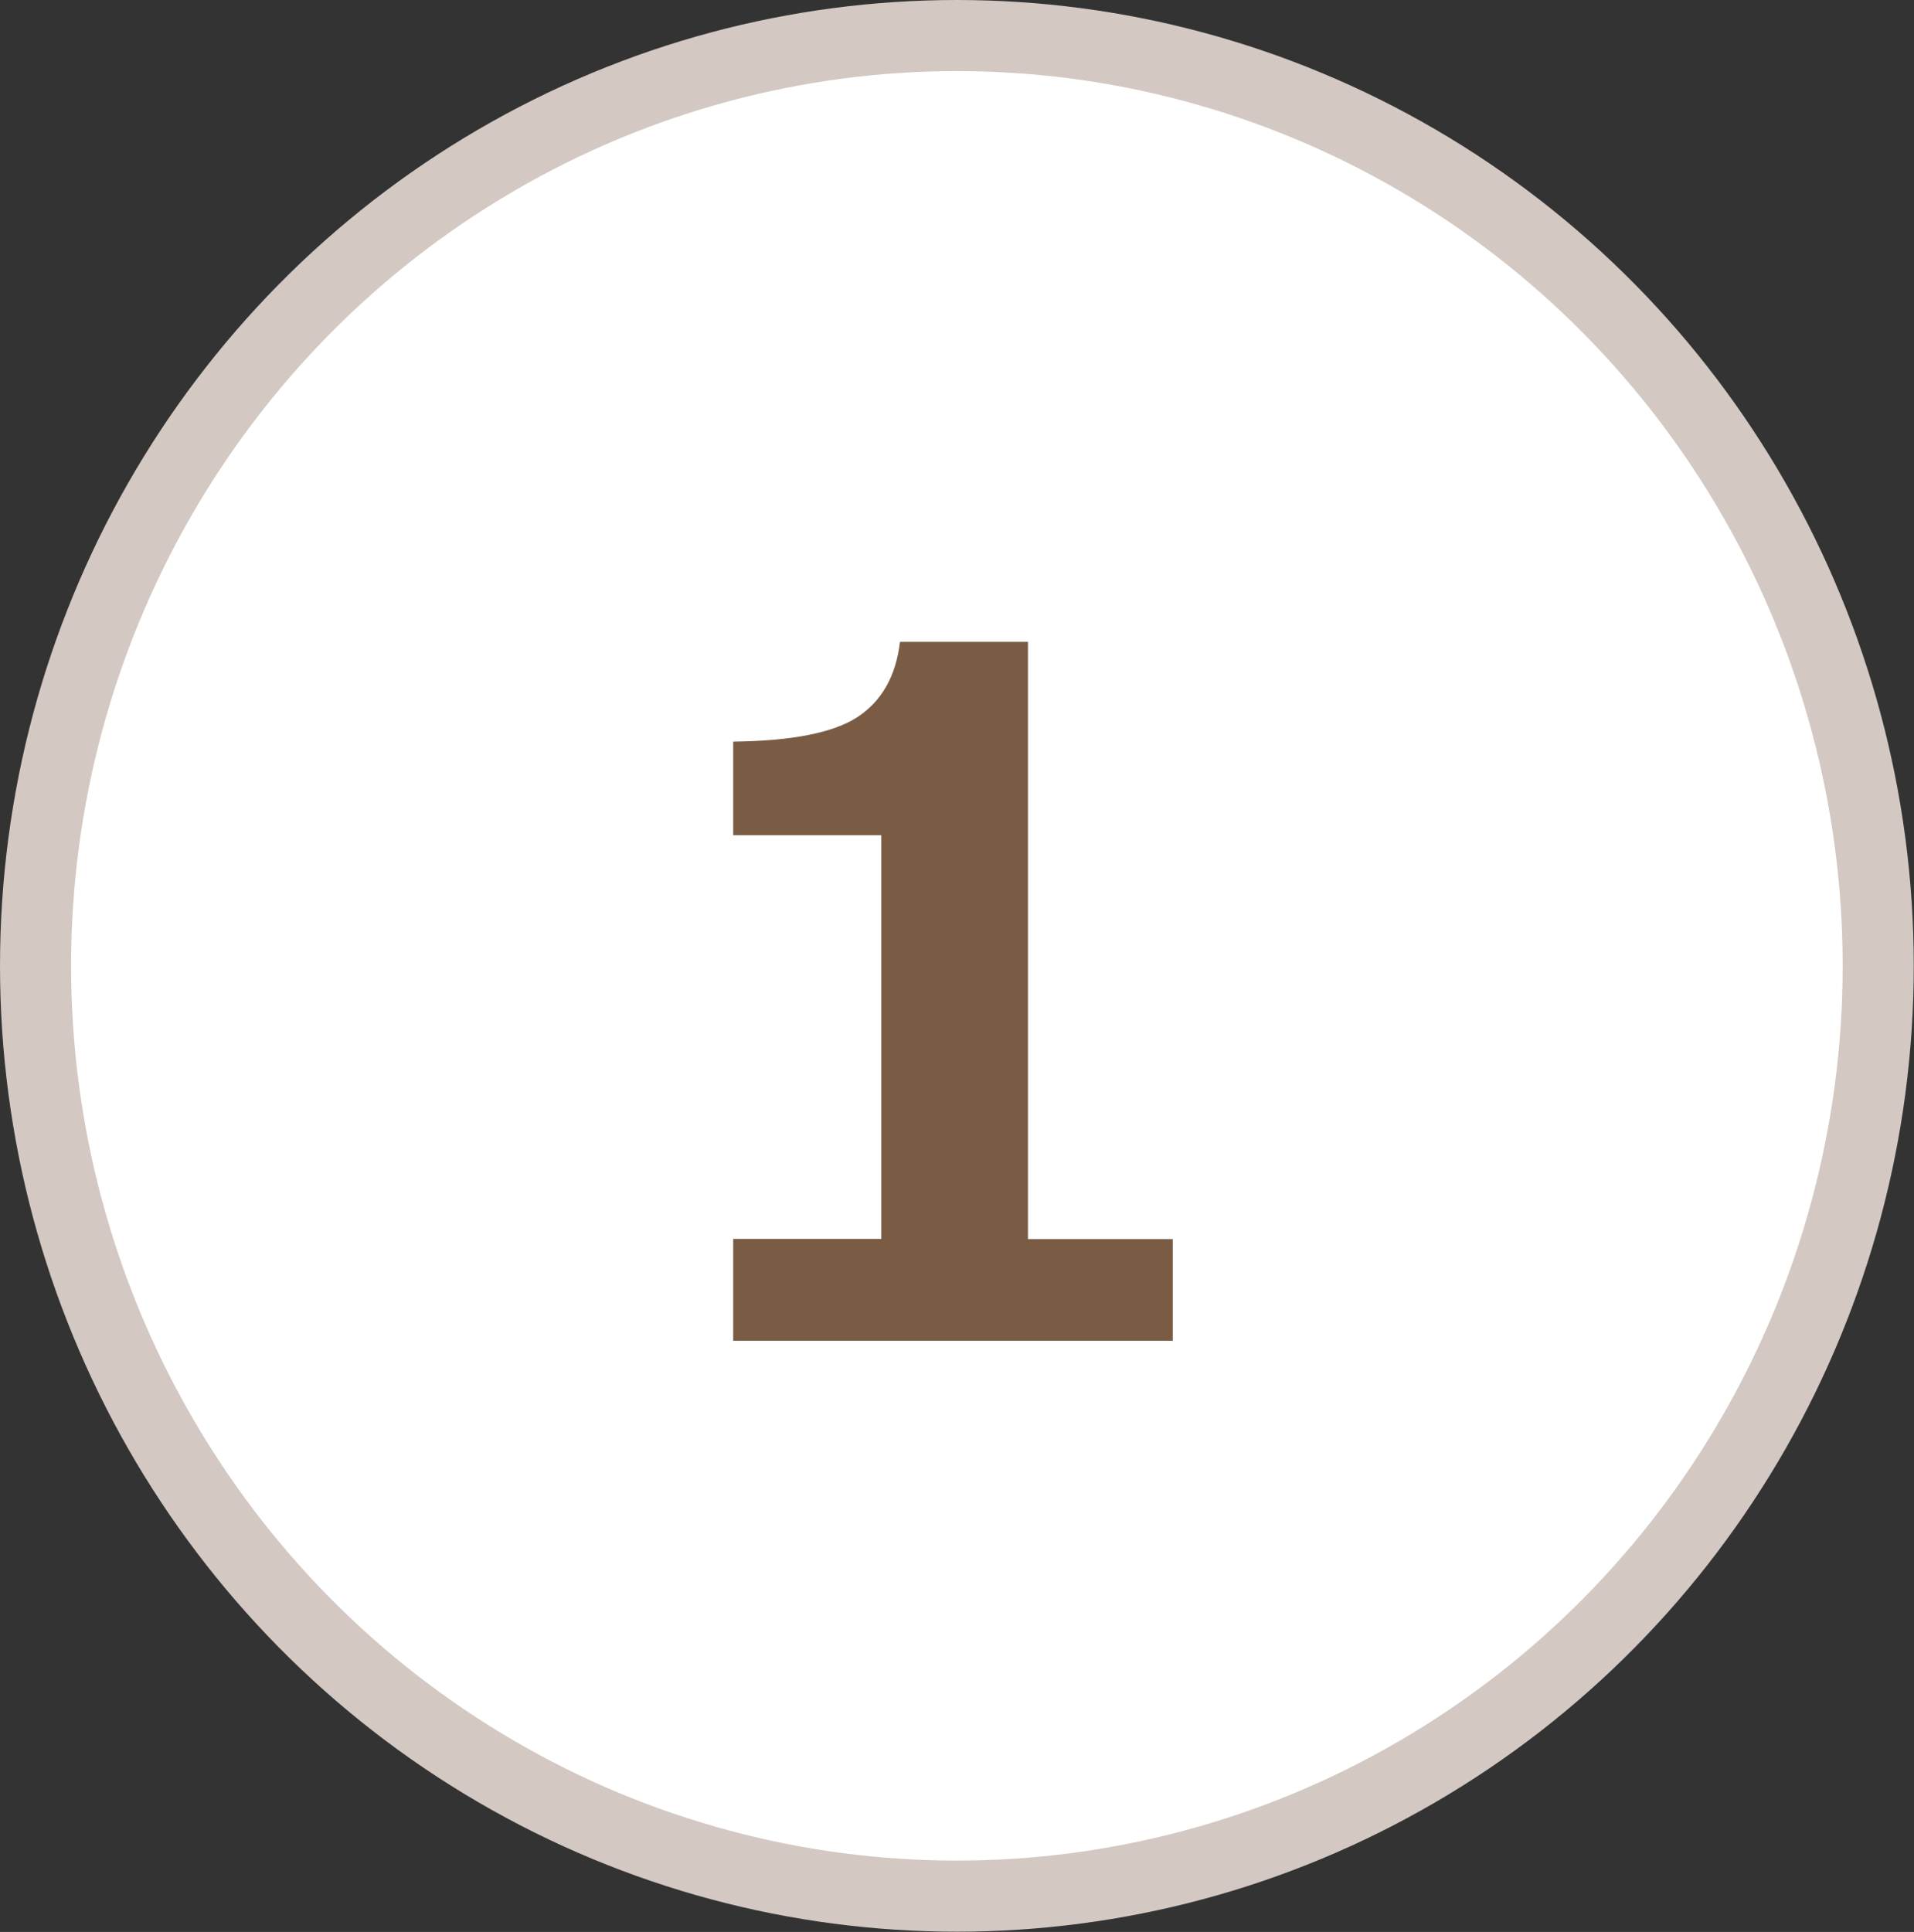
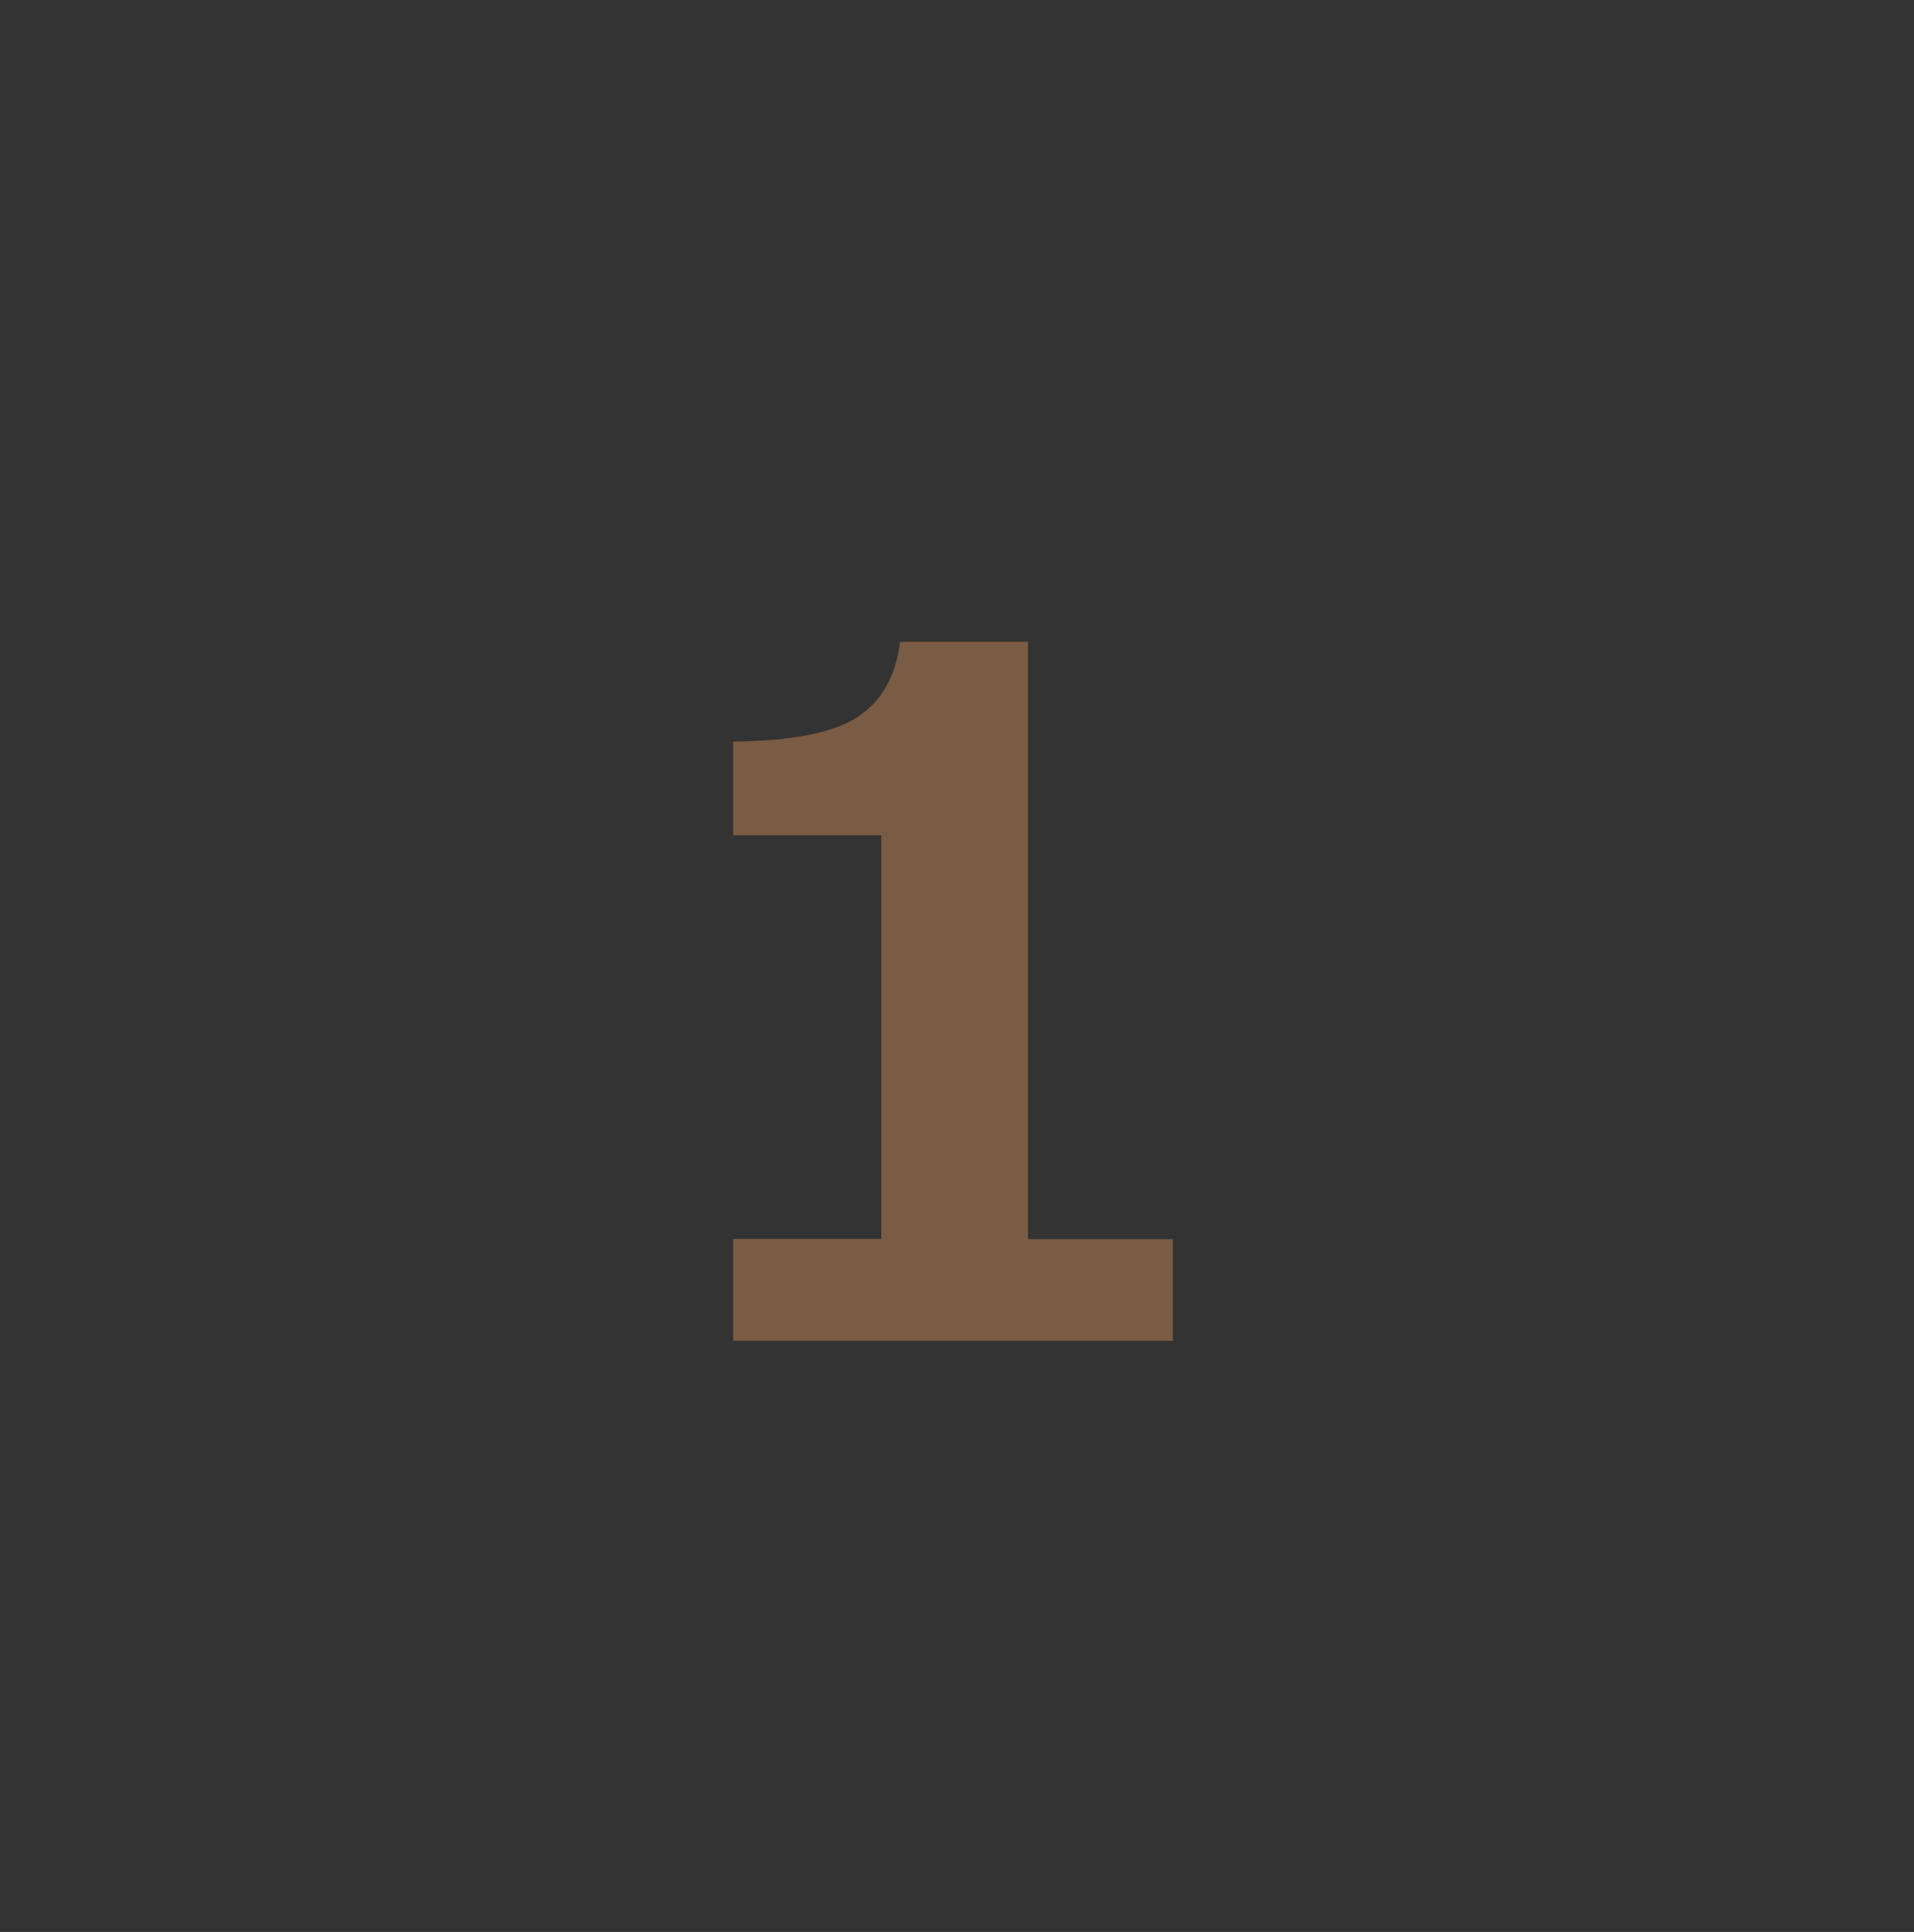
<svg xmlns="http://www.w3.org/2000/svg" id="_レイヤー_2" data-name="レイヤー 2" viewBox="0 0 80.77 81.51">
  <rect x="0" y="0" width="80.77" height="81.51" fill="#333333" stroke="none" />
  <defs>
    <style>
      .cls-1 {
        fill: #fff;
        stroke: #d3c8c2;
        stroke-miterlimit: 10;
        stroke-width: 3px;
      }

      .cls-2 {
        fill: #7a5c44;
        stroke-width: 0px;
      }
    </style>
  </defs>
  <g id="PC">
    <g>
-       <ellipse class="cls-1" cx="40.38" cy="40.75" rx="38.88" ry="39.25" />
      <path class="cls-2" d="M49.49,56.57h-18.55v-4.3h6.25v-17.03h-6.25v-3.95c2.48-.03,4.23-.37,5.25-1.04s1.62-1.73,1.79-3.17h5.4v25.2h6.11v4.3Z" />
    </g>
  </g>
</svg>